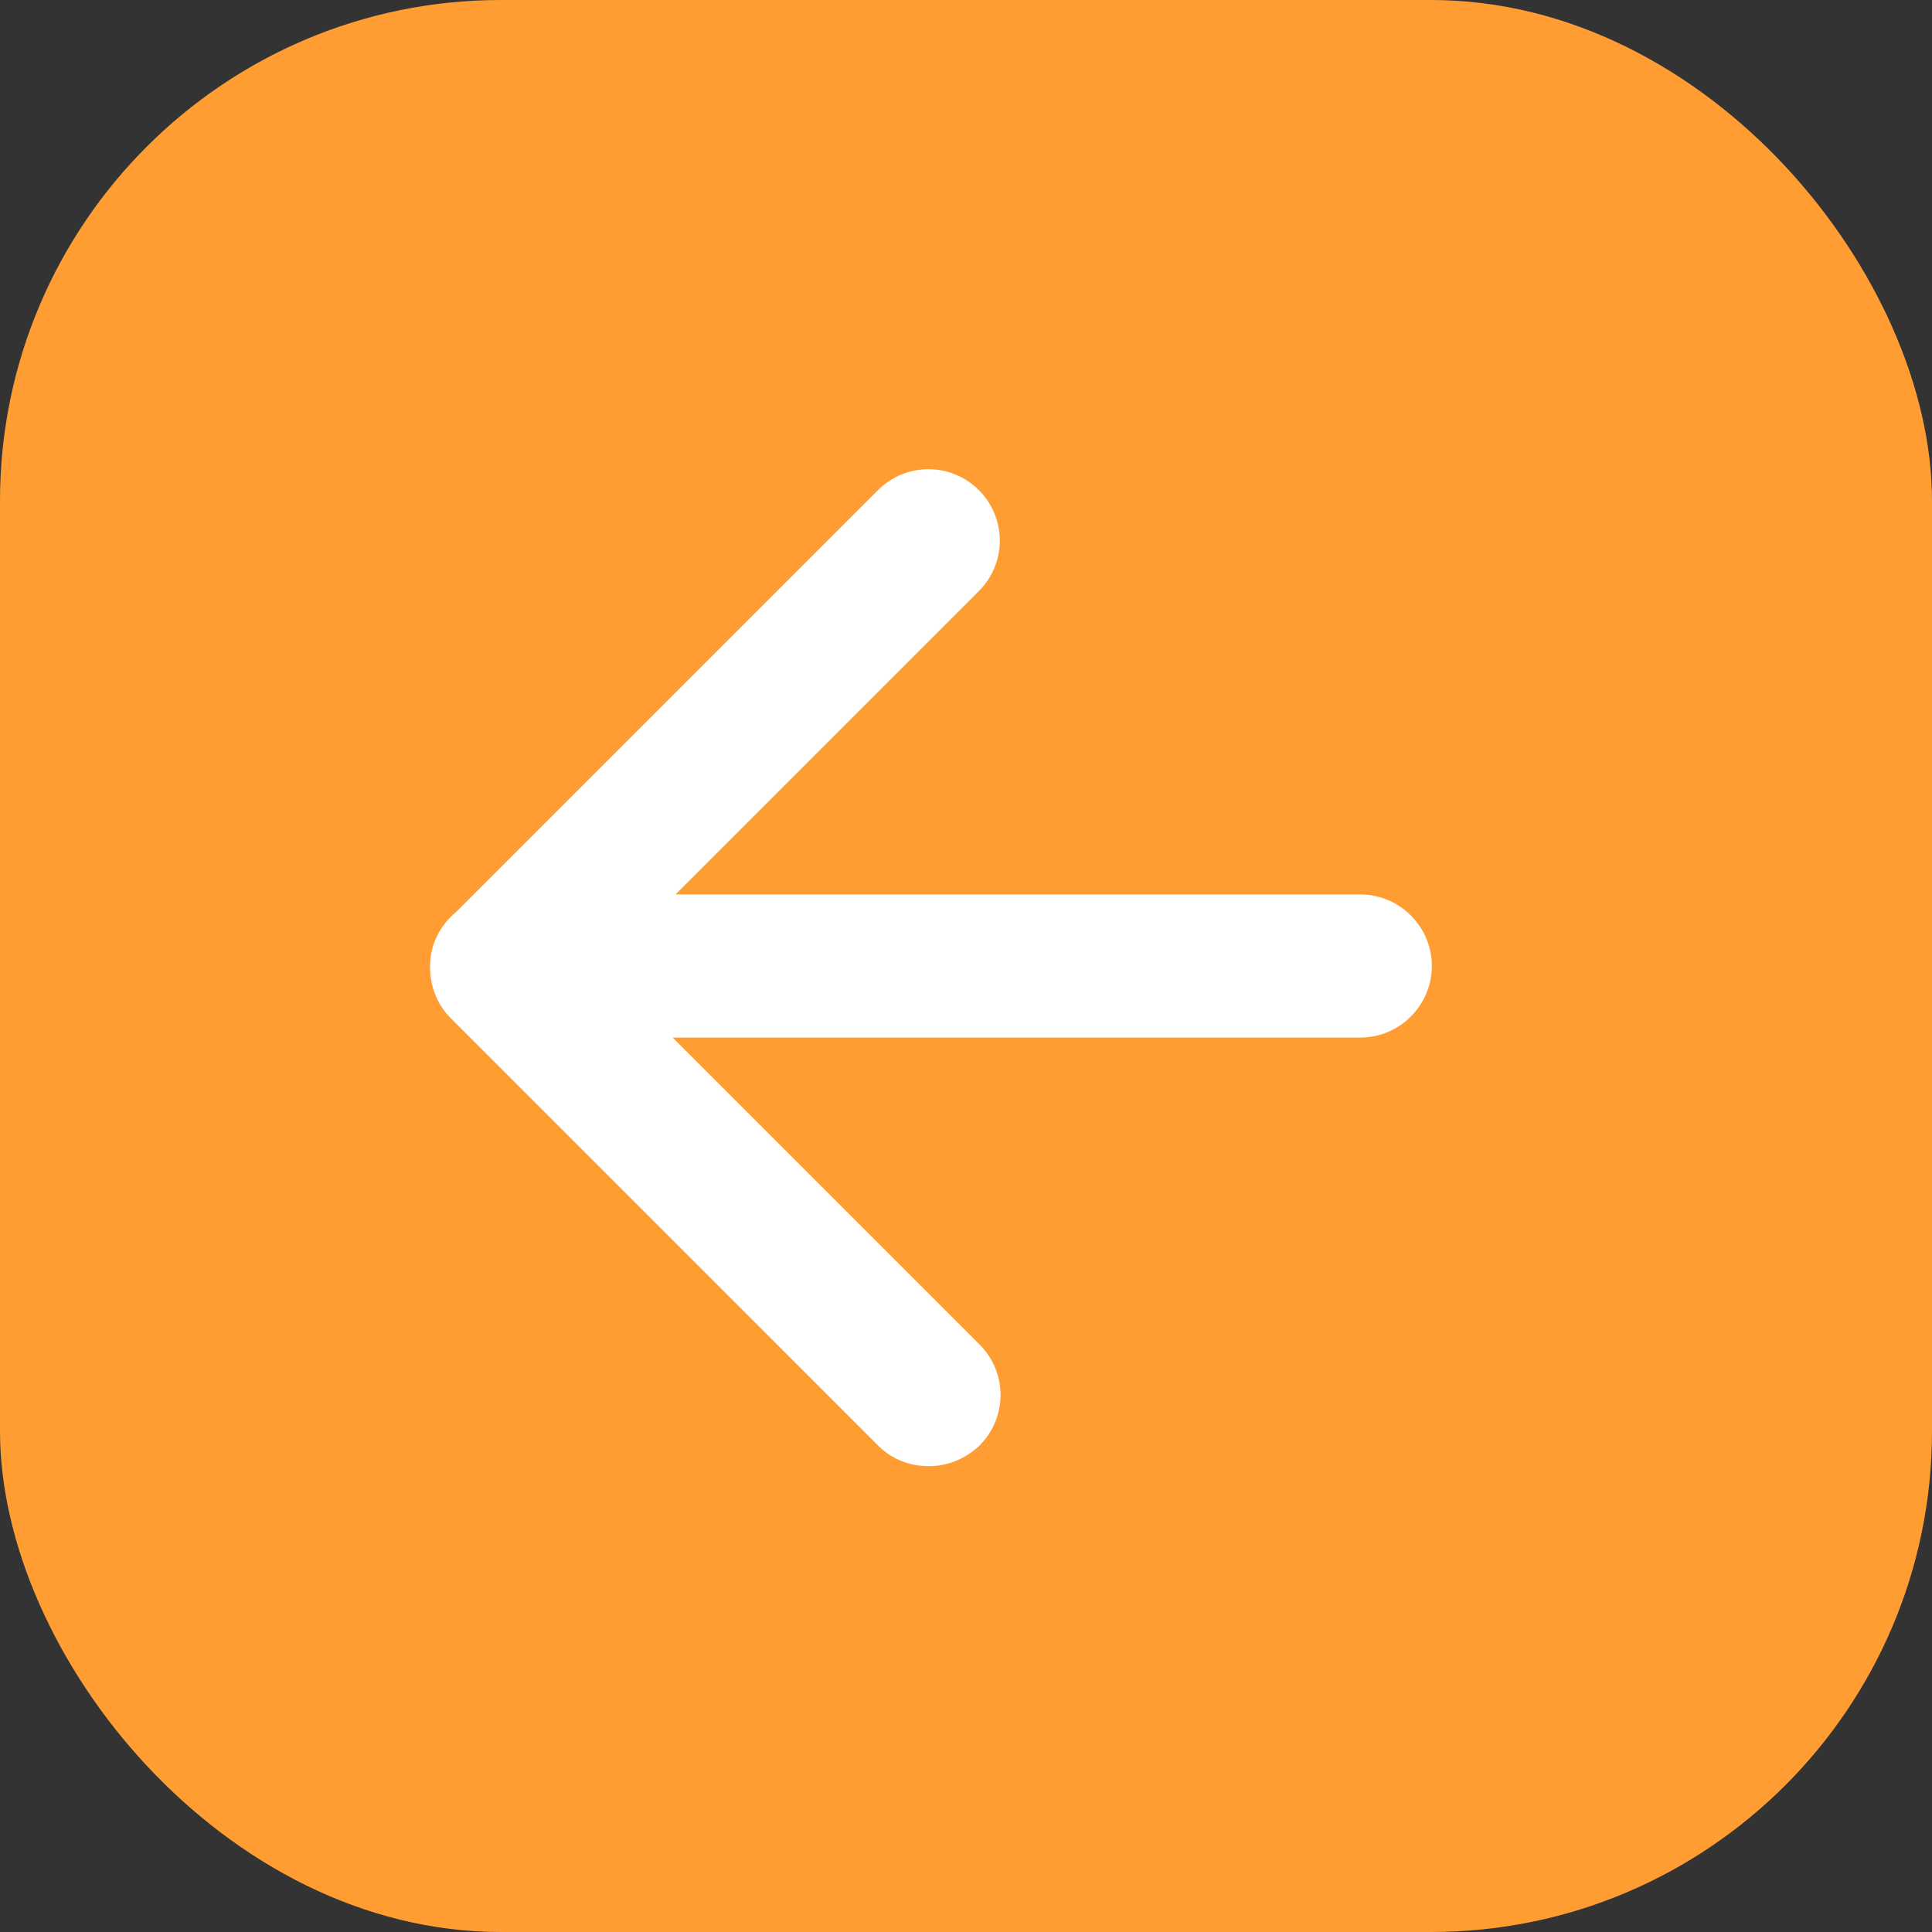
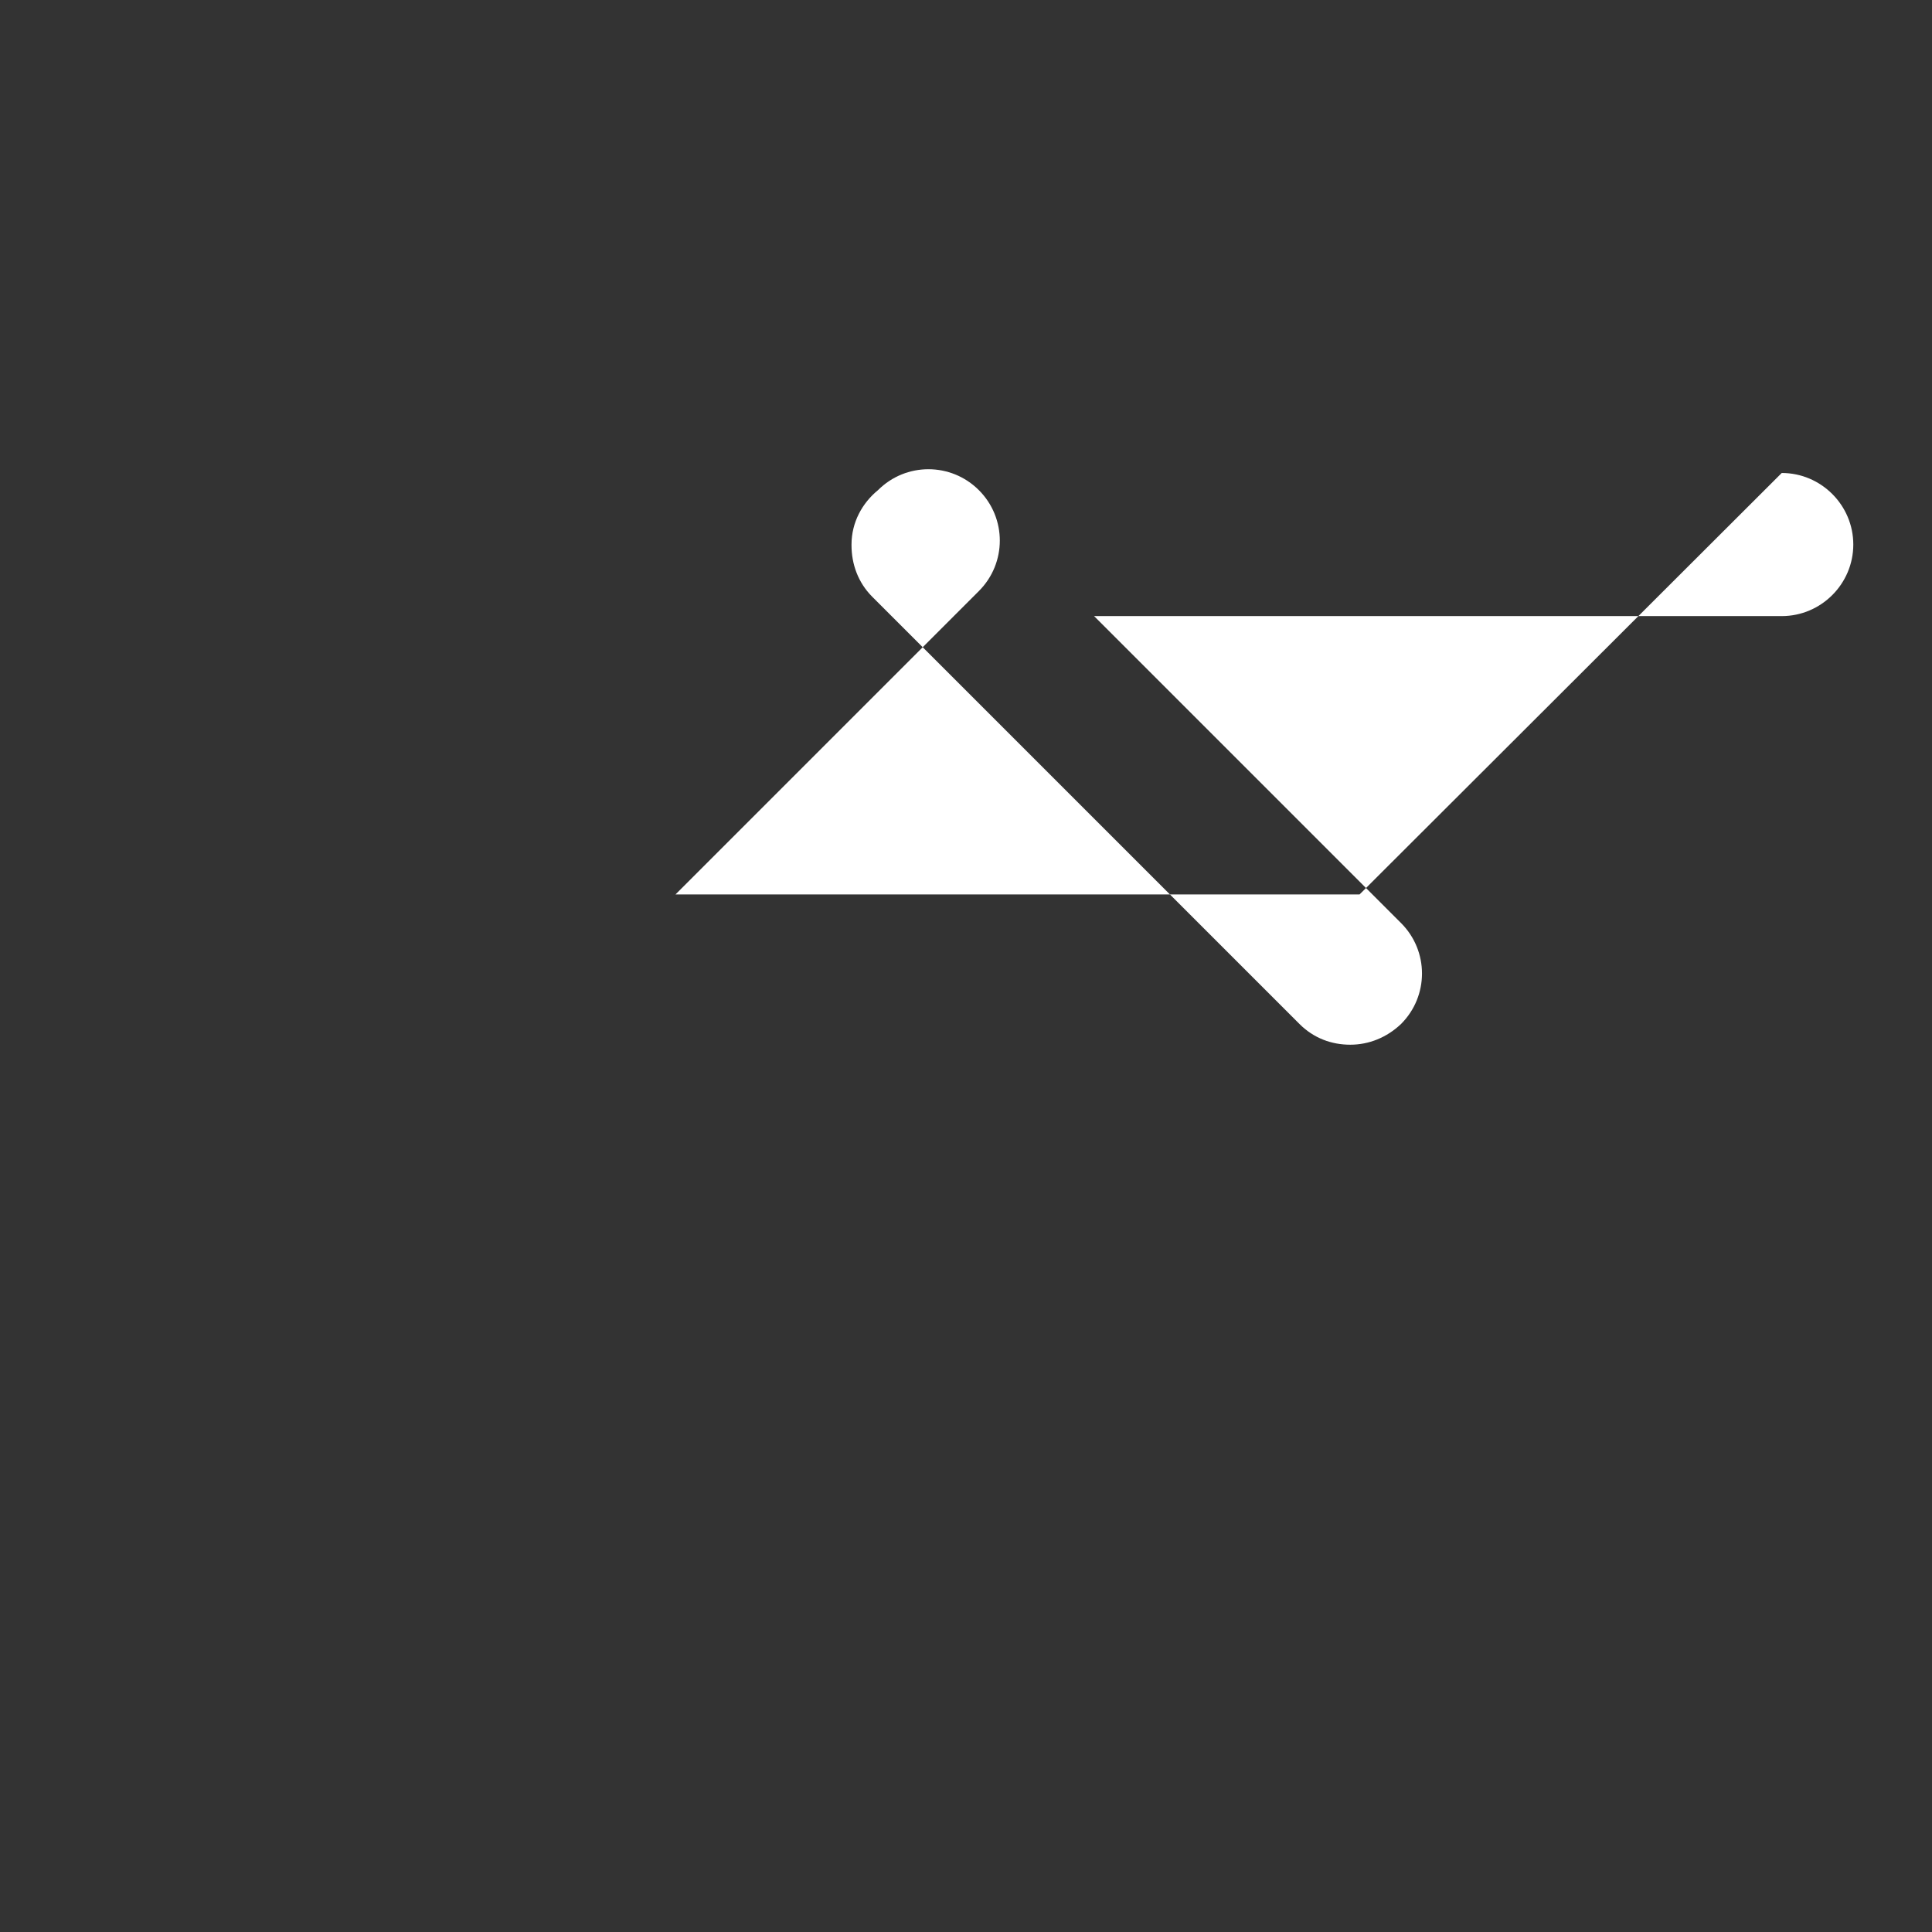
<svg xmlns="http://www.w3.org/2000/svg" id="Ebene_2" viewBox="0 0 27 27">
  <rect x="0" y="0" width="27" height="27" fill="#333333" stroke="none" />
  <defs>
    <style>.cls-1{fill:#fff;}.cls-1,.cls-2{stroke-width:0px;}.cls-2{fill:#ff9d33;}</style>
  </defs>
  <g id="Ebene_1-2">
    <g id="Pfeil-links">
-       <rect id="Rechteck_19-2" class="cls-2" width="27" height="27" rx="7" ry="7" />
-       <path class="cls-1" d="M19,12.5h-9.56l4.24-4.24c.39-.39.39-1.02,0-1.41s-1.02-.39-1.41,0l-5.89,5.89c-.22.18-.37.45-.37.76,0,0,0,0,0,.01,0,.26.09.52.29.72l5.97,5.97c.2.2.45.29.71.29s.51-.1.71-.29c.39-.39.39-1.02,0-1.41l-4.29-4.29h9.61c.55,0,1-.45,1-1s-.45-1-1-1Z" />
+       <path class="cls-1" d="M19,12.5h-9.56l4.24-4.24c.39-.39.39-1.02,0-1.41s-1.02-.39-1.41,0c-.22.18-.37.45-.37.76,0,0,0,0,0,.01,0,.26.09.52.29.72l5.97,5.97c.2.2.45.29.71.29s.51-.1.71-.29c.39-.39.39-1.02,0-1.41l-4.29-4.29h9.61c.55,0,1-.45,1-1s-.45-1-1-1Z" />
    </g>
  </g>
</svg>